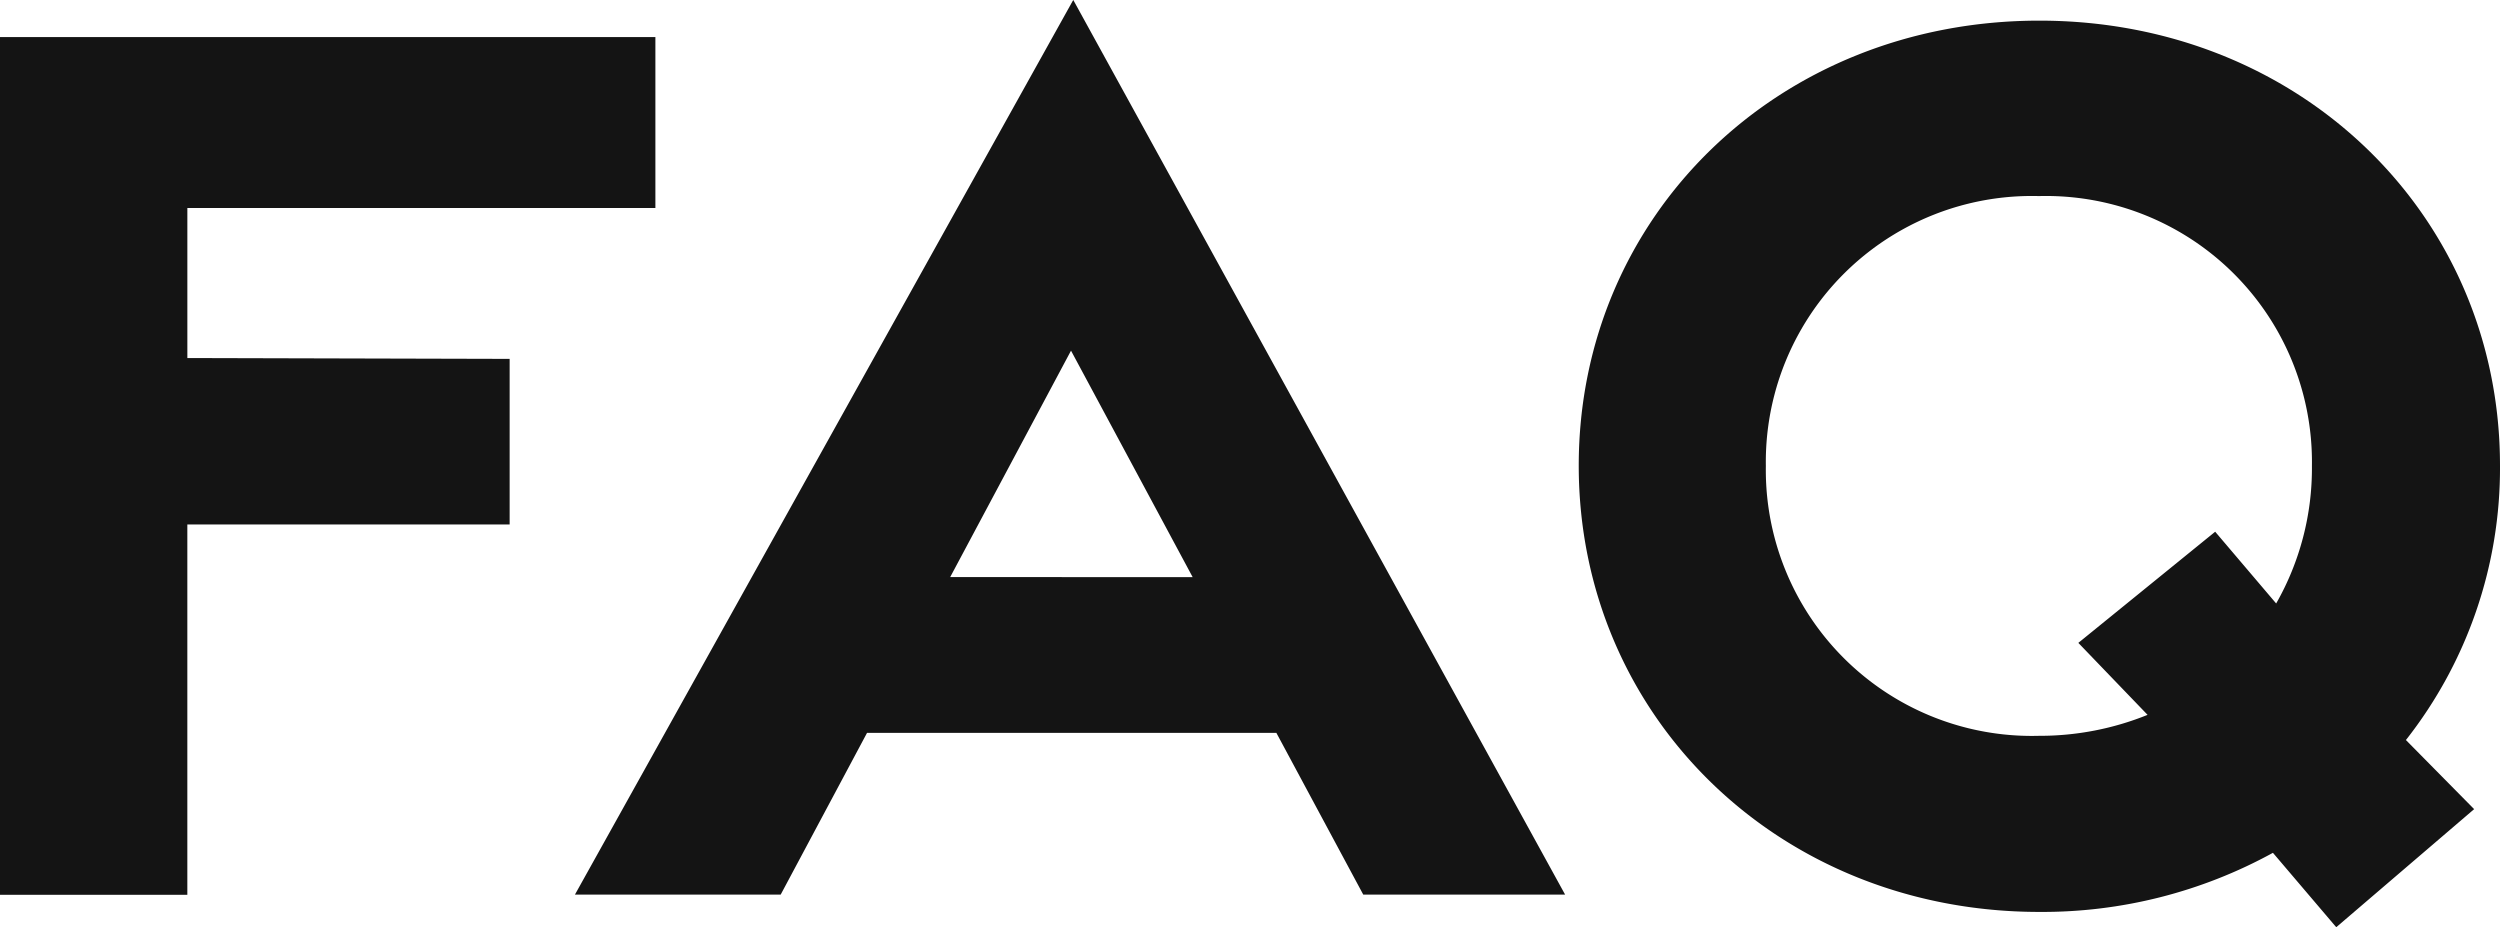
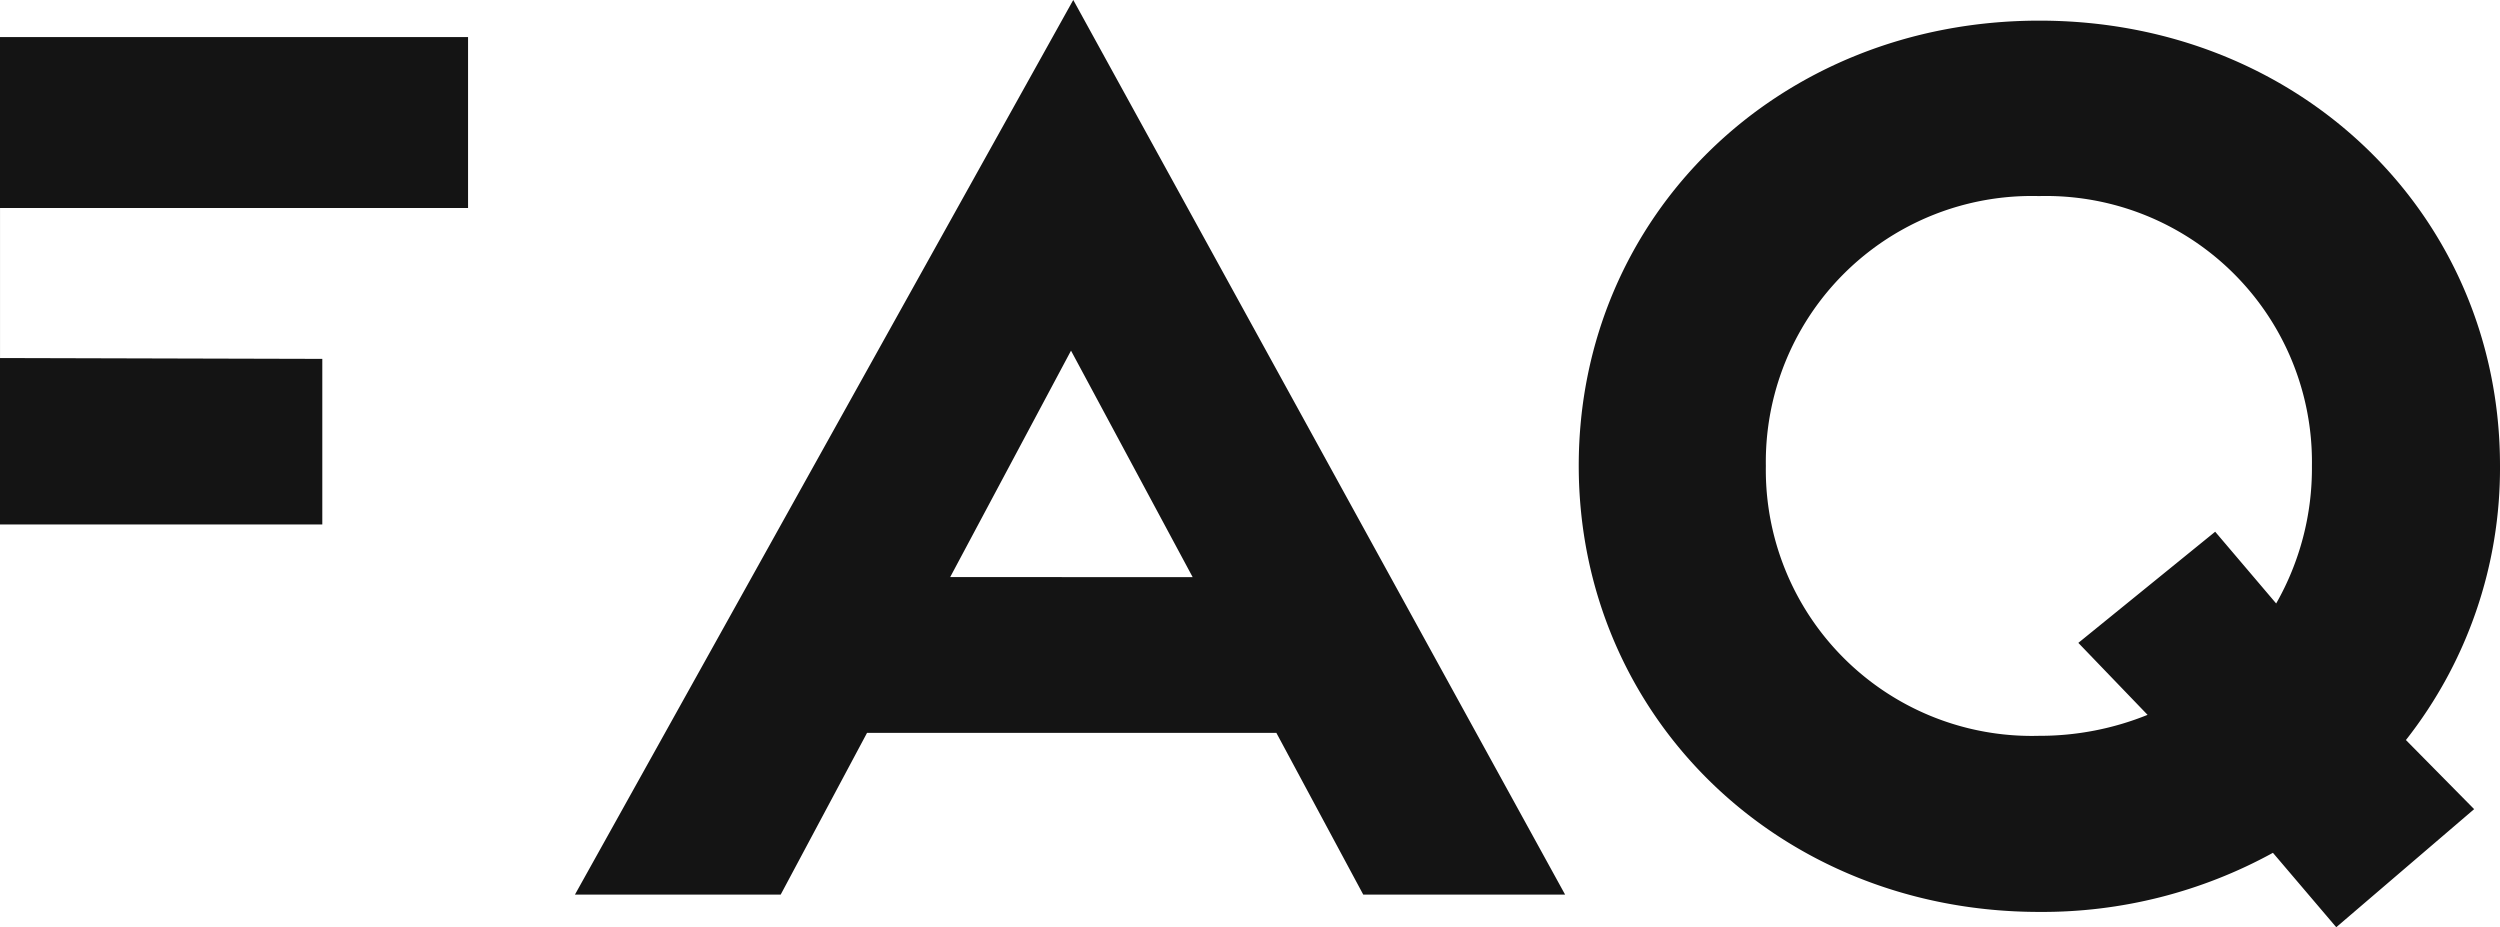
<svg xmlns="http://www.w3.org/2000/svg" height="44.971" width="121.252">
-   <path fill="#141414" d="M0 43.398h9.086V25.437h15.632v-8.031l-15.631-.041v-7.277h22.7v-8.29H0Zm27.885-.009h9.979l4.188-7.844h19.853l4.214 7.844h9.79L52.054-.002Zm18.2-15.4 5.86-10.982 5.9 10.984Zm75.167-5.407c0-12.136-9.693-21.581-22.341-21.581S76.57 10.448 76.57 22.584s9.693 21.645 22.341 21.645a23.222 23.222 0 0 0 11.328-2.867l3.071 3.609 6.688-5.727-3.309-3.352a21.321 21.321 0 0 0 4.563-13.308ZM98.886 35.688a12.9 12.9 0 0 1-13.241-13.09A12.9 12.9 0 0 1 98.888 9.51a12.9 12.9 0 0 1 13.242 13.088 13.244 13.244 0 0 1-1.734 6.671l-2.958-3.48-6.637 5.391 3.358 3.491a13.941 13.941 0 0 1-5.273 1.017Z" data-sanitized-data-name="パス 908" data-name="パス 908" />
+   <path fill="#141414" d="M0 43.398V25.437h15.632v-8.031l-15.631-.041v-7.277h22.7v-8.29H0Zm27.885-.009h9.979l4.188-7.844h19.853l4.214 7.844h9.79L52.054-.002Zm18.2-15.4 5.86-10.982 5.9 10.984Zm75.167-5.407c0-12.136-9.693-21.581-22.341-21.581S76.57 10.448 76.57 22.584s9.693 21.645 22.341 21.645a23.222 23.222 0 0 0 11.328-2.867l3.071 3.609 6.688-5.727-3.309-3.352a21.321 21.321 0 0 0 4.563-13.308ZM98.886 35.688a12.9 12.9 0 0 1-13.241-13.09A12.9 12.9 0 0 1 98.888 9.51a12.9 12.9 0 0 1 13.242 13.088 13.244 13.244 0 0 1-1.734 6.671l-2.958-3.48-6.637 5.391 3.358 3.491a13.941 13.941 0 0 1-5.273 1.017Z" data-sanitized-data-name="パス 908" data-name="パス 908" />
</svg>